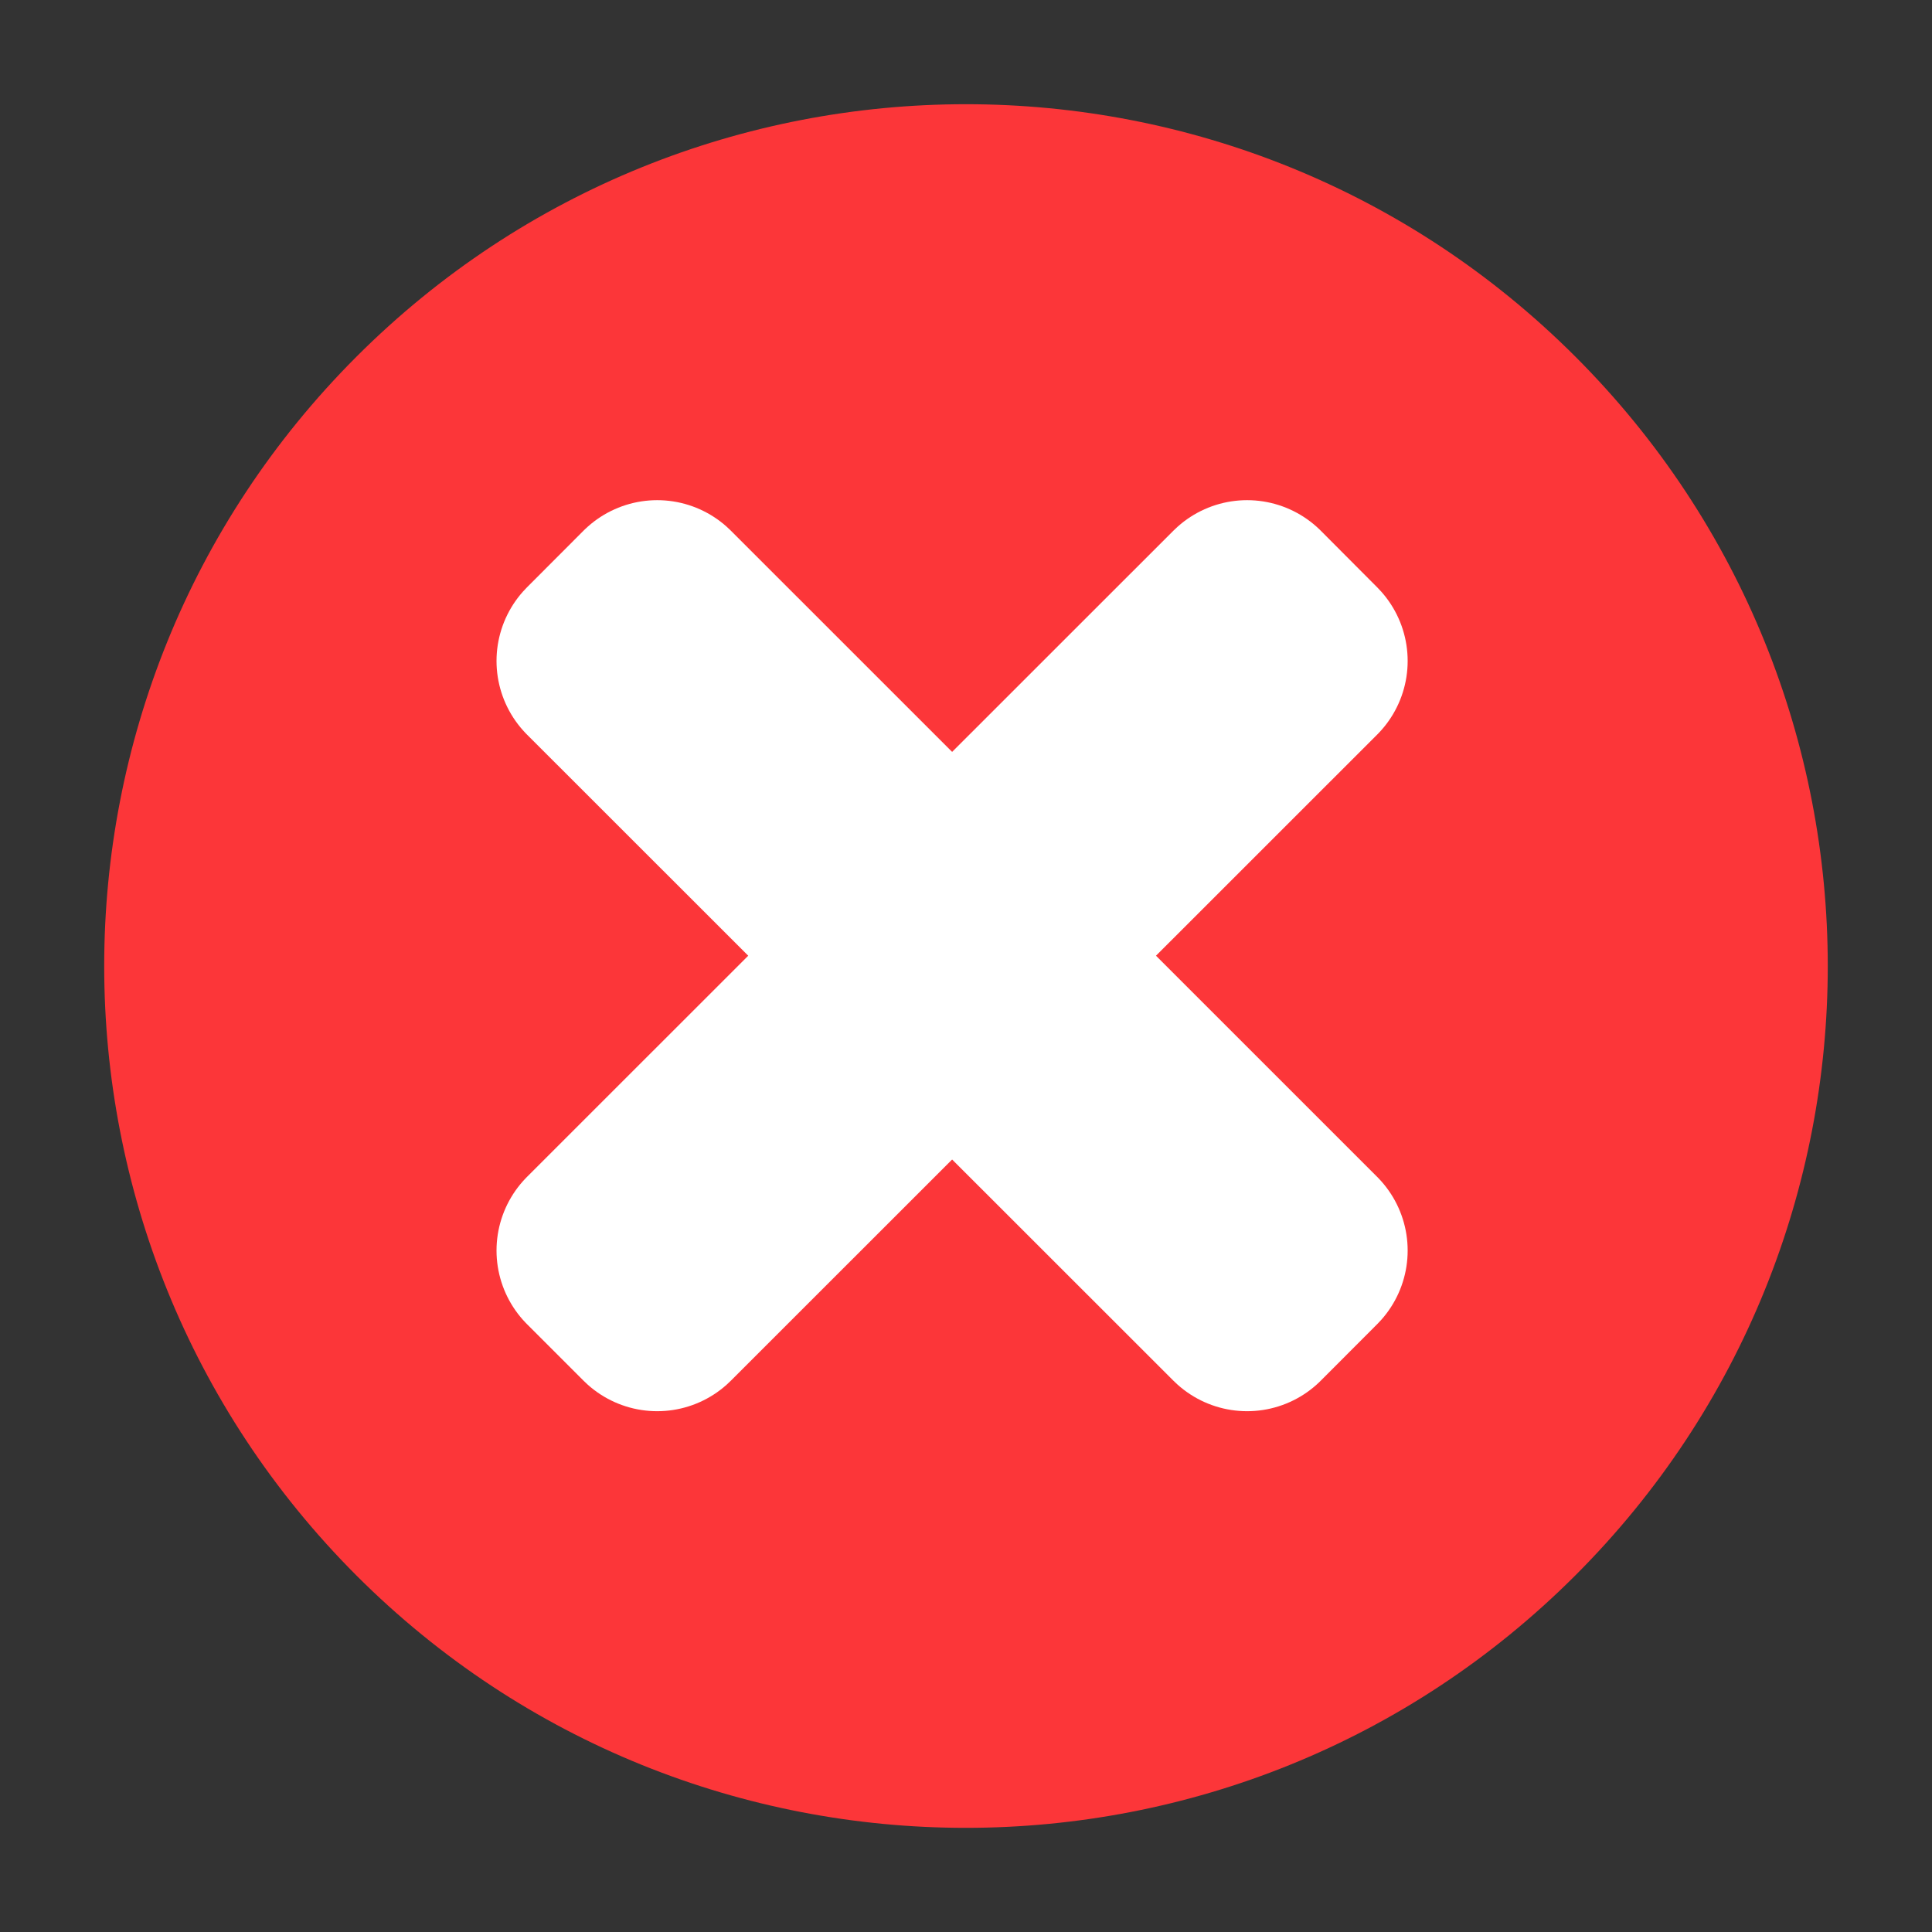
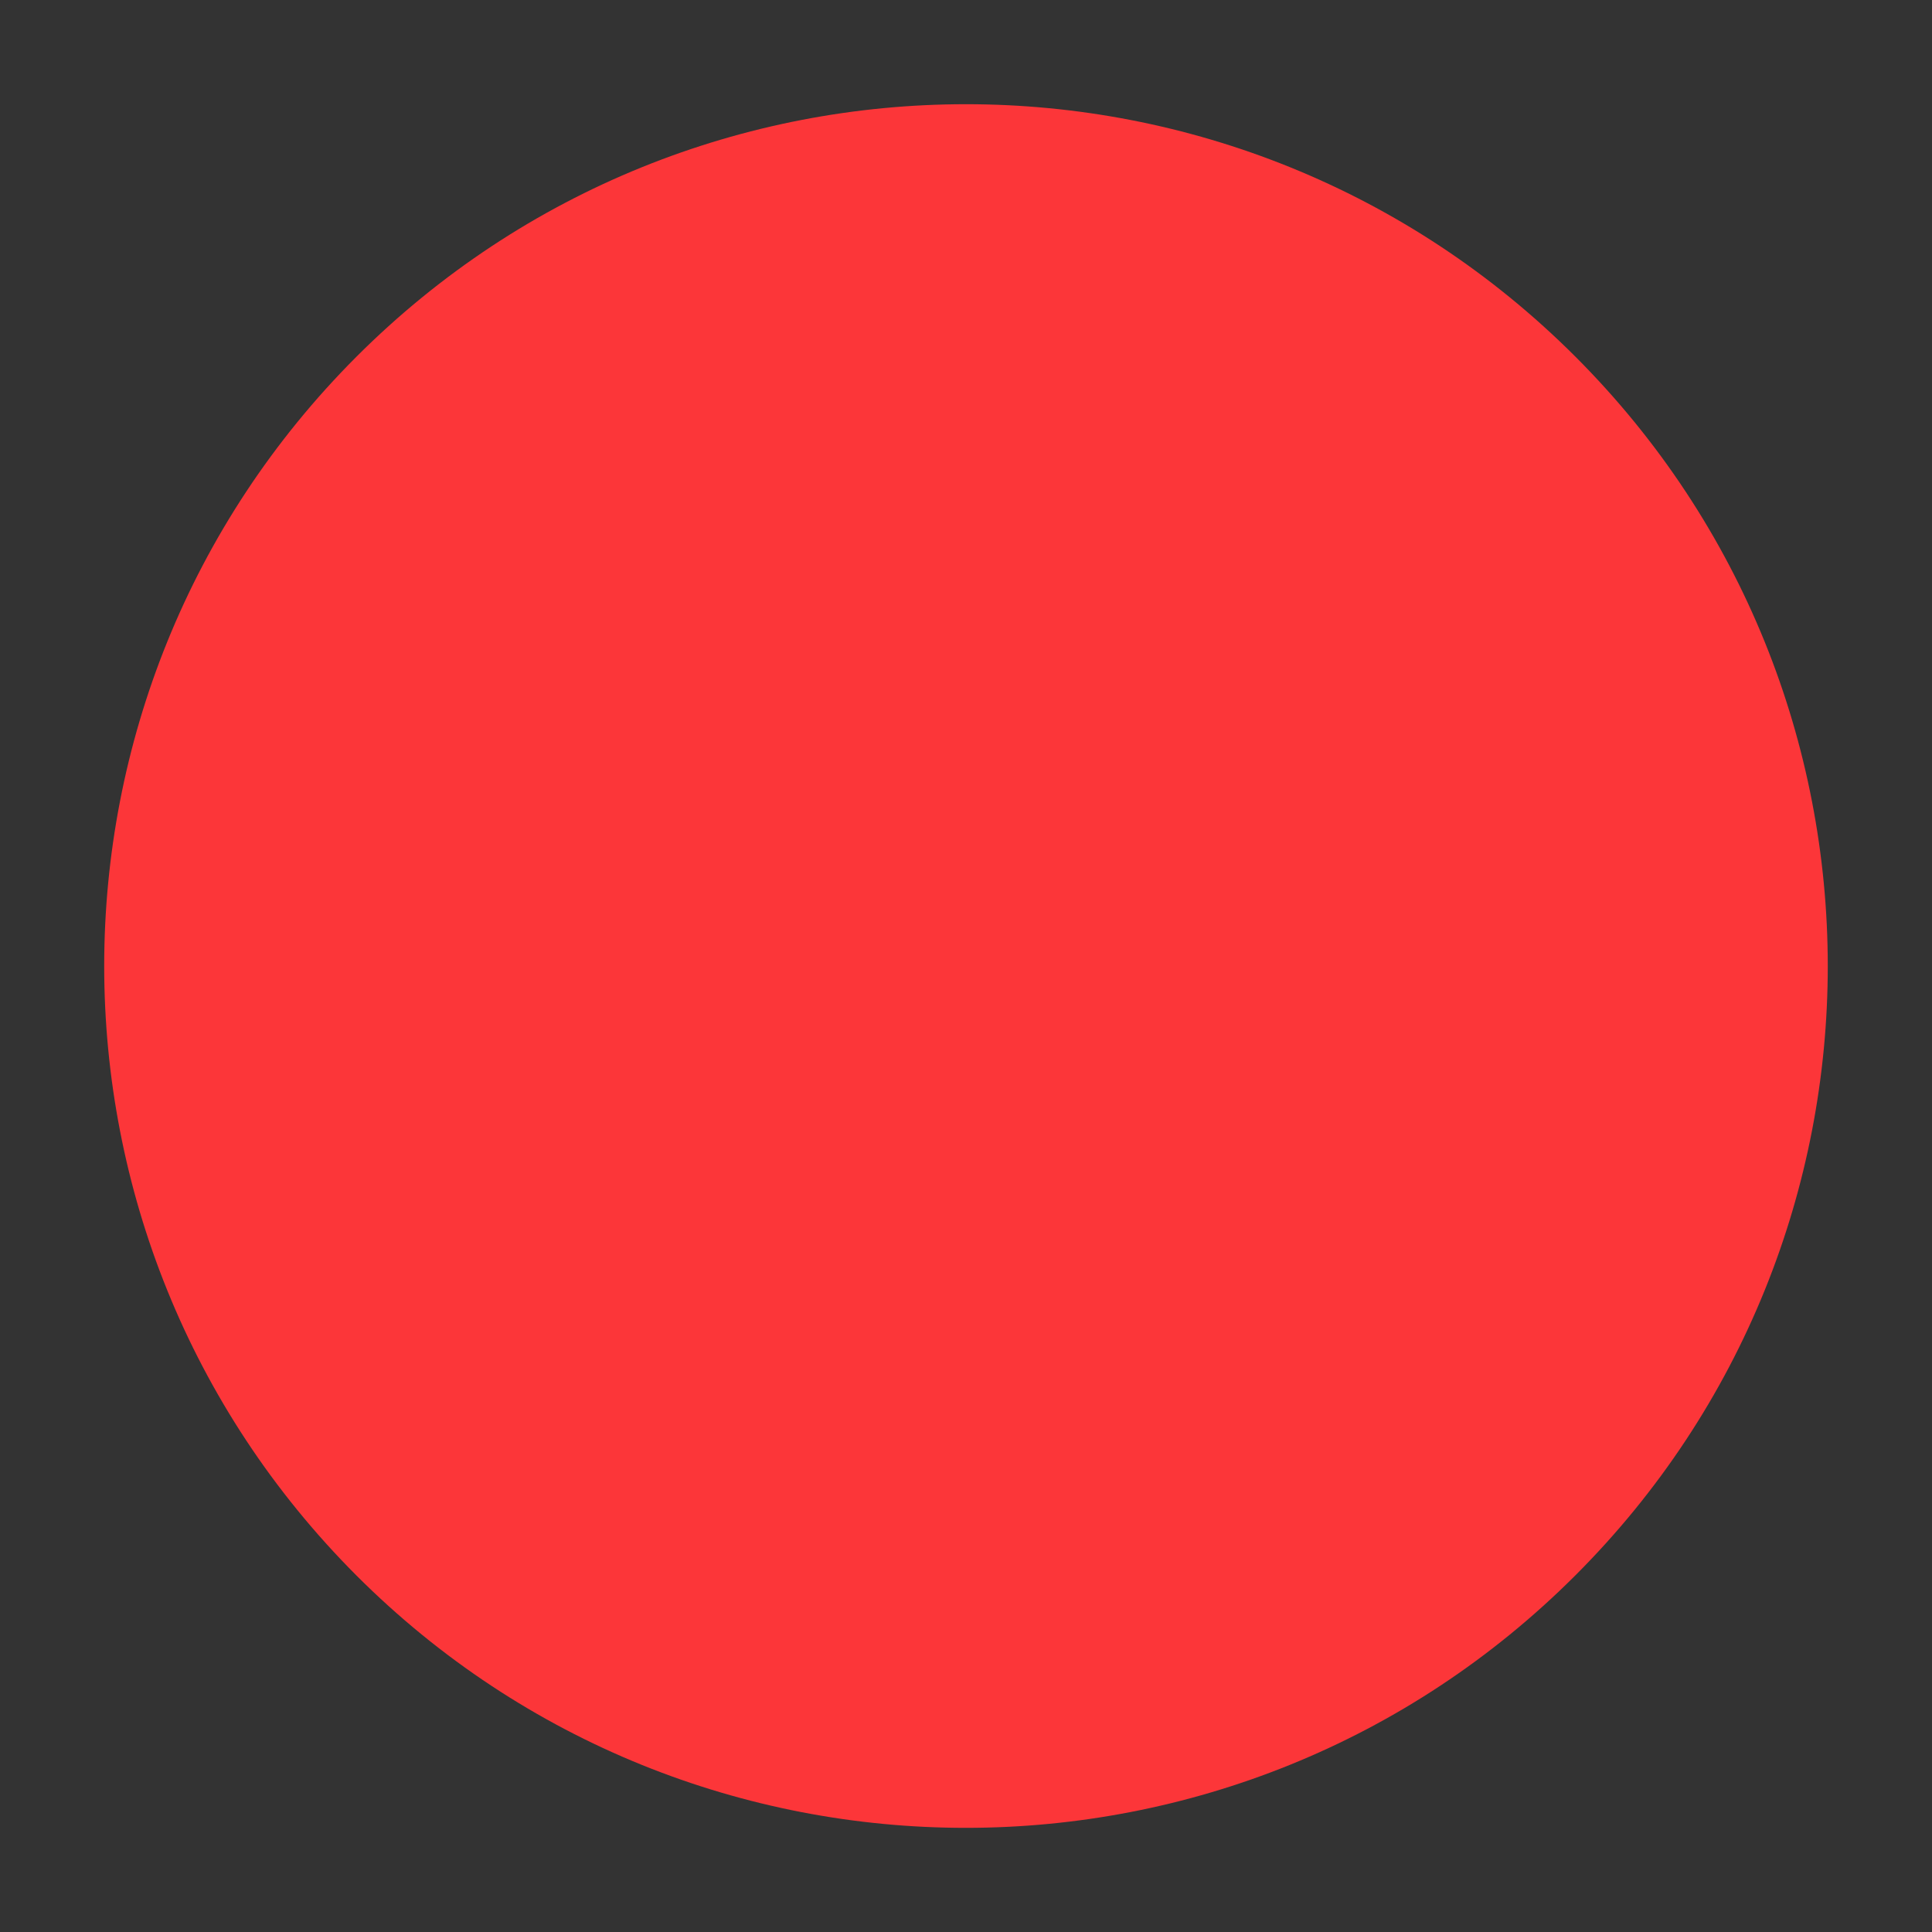
<svg xmlns="http://www.w3.org/2000/svg" version="1.1" x="0px" y="0px" width="18.541" height="18.541" viewBox="0, 0, 18.541, 18.541">
  <rect x="0" y="0" width="18.541" height="18.541" fill="#333333" stroke="none" />
  <g id="Layer 1">
    <path d="M15.119,3.423 C18.348,6.653 18.348,11.89 15.119,15.118 C11.889,18.349 6.65,18.349 3.421,15.12 C0.193,11.888 0.193,6.653 3.421,3.423 C6.651,0.193 11.889,0.192 15.119,3.423" fill="#FC3639" />
-     <path d="M12.509,12.001 L11.968,12.543 L5.765,6.343 L6.307,5.8 L12.509,12.001 z" fill-opacity="0" stroke="#FFFFFF" stroke-width="2" stroke-linecap="round" stroke-linejoin="round" />
-     <path d="M11.968,5.8 L12.509,6.343 L6.307,12.543 L5.765,12.001 L11.968,5.8 z" fill-opacity="0" stroke="#FFFFFF" stroke-width="2" stroke-linecap="round" stroke-linejoin="round" />
  </g>
  <defs />
</svg>